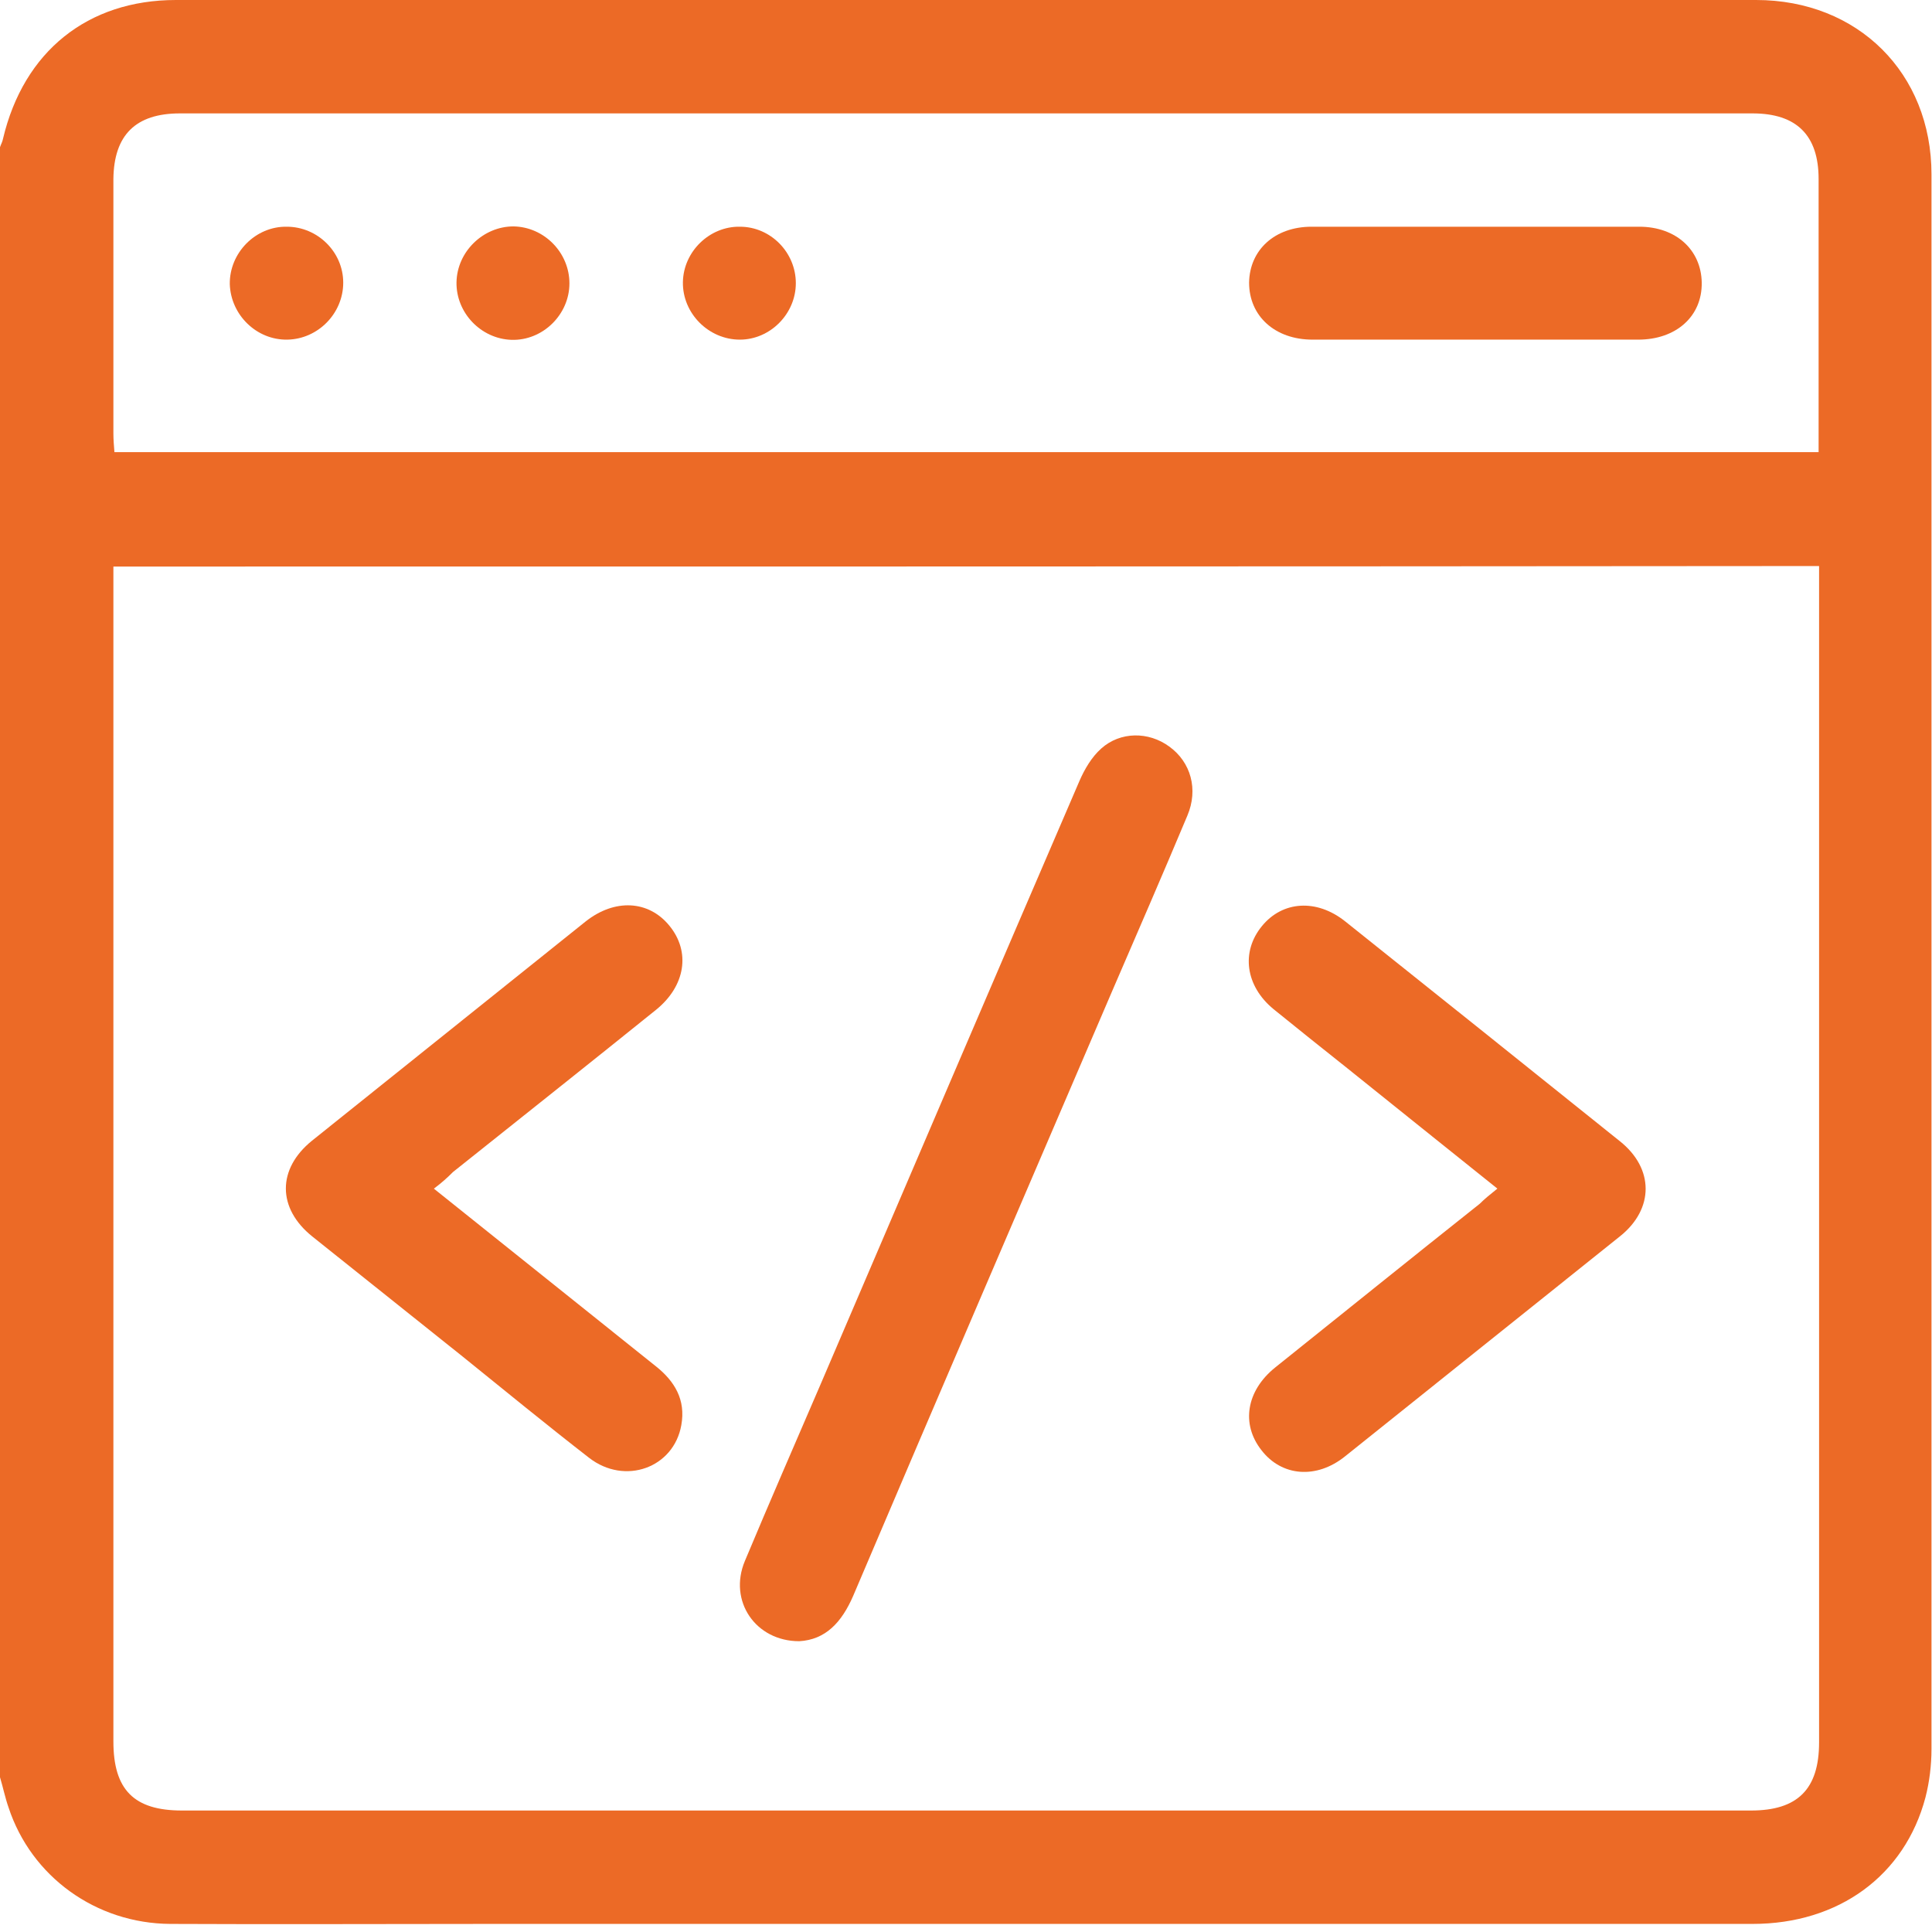
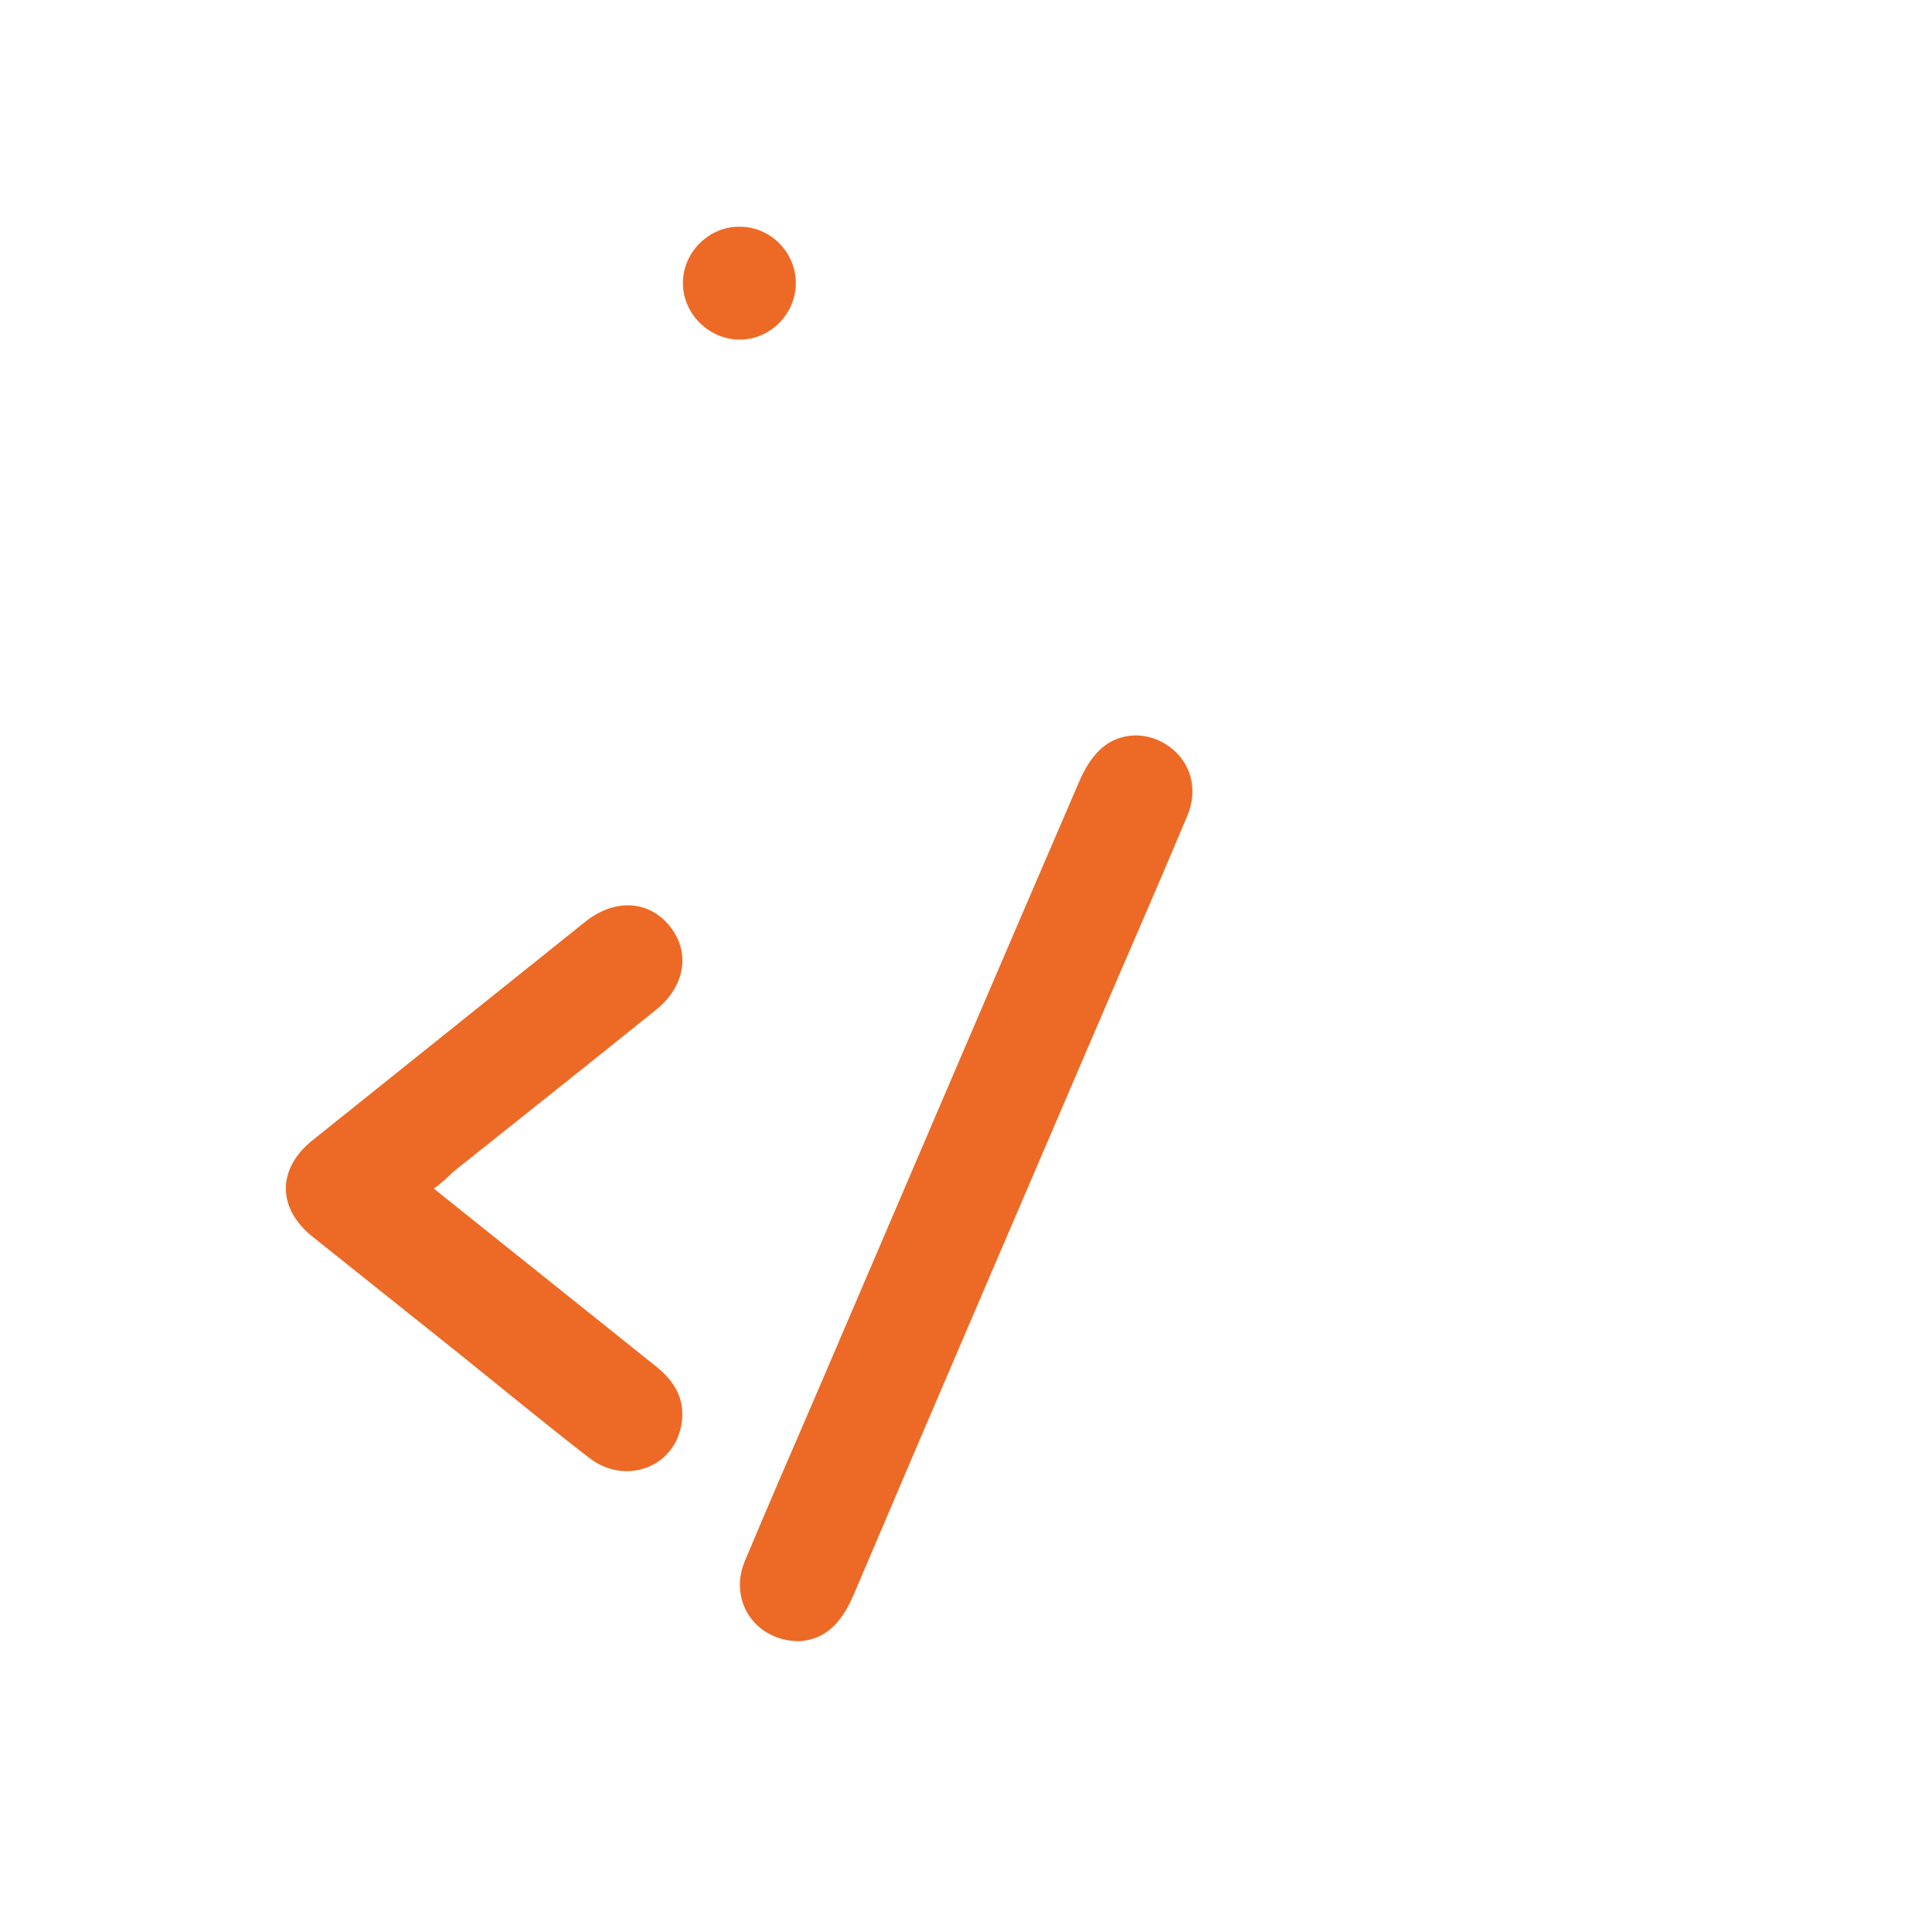
<svg xmlns="http://www.w3.org/2000/svg" width="49" height="49" viewBox="0 0 49 49" fill="none">
-   <path d="M0 45.075C0 31.294 0 17.514 0 3.733C0.026 3.656 0.064 3.592 0.077 3.516C0.601 1.304 2.224 0 4.462 0C17.82 0 31.18 0 44.538 0C47.121 0 48.987 1.854 48.987 4.423C48.987 17.731 48.987 31.052 48.987 44.359C48.987 44.769 48.936 45.191 48.834 45.587C48.31 47.568 46.635 48.795 44.449 48.795C33.787 48.795 23.113 48.795 12.451 48.795C9.741 48.795 7.031 48.808 4.321 48.795C2.429 48.783 0.793 47.594 0.217 45.842C0.128 45.587 0.077 45.331 0 45.075ZM2.876 14.369C2.876 14.573 2.876 14.74 2.876 14.893C2.876 24.647 2.876 34.414 2.876 44.168C2.876 45.395 3.4 45.919 4.615 45.919C17.884 45.919 31.141 45.919 44.411 45.919C45.587 45.919 46.136 45.382 46.136 44.193C46.136 34.414 46.136 24.647 46.136 14.867C46.136 14.701 46.136 14.535 46.136 14.356C31.678 14.369 17.309 14.369 2.876 14.369ZM46.124 11.467C46.124 11.275 46.124 11.135 46.124 10.994C46.124 8.846 46.124 6.686 46.124 4.538C46.124 3.426 45.561 2.876 44.449 2.876C31.154 2.876 17.859 2.876 4.564 2.876C3.439 2.876 2.889 3.426 2.876 4.538C2.876 6.686 2.876 8.846 2.876 10.994C2.876 11.147 2.889 11.301 2.902 11.467C17.309 11.467 31.678 11.467 46.124 11.467Z" fill="#EC6A26" />
  <path d="M20.271 41.625C19.159 41.625 18.469 40.602 18.891 39.592C19.517 38.097 20.169 36.601 20.808 35.118C22.994 30.017 25.18 24.904 27.379 19.803C27.507 19.509 27.686 19.202 27.929 18.985C28.415 18.55 29.131 18.55 29.655 18.934C30.204 19.33 30.396 20.02 30.115 20.685C29.488 22.181 28.837 23.677 28.197 25.16C26.011 30.26 23.813 35.361 21.639 40.474C21.345 41.152 20.936 41.587 20.271 41.625Z" fill="#EC6A26" />
  <path d="M11.004 30.147C12.921 31.681 14.775 33.164 16.628 34.647C17.114 35.031 17.395 35.504 17.28 36.143C17.089 37.229 15.849 37.677 14.941 36.974C13.854 36.13 12.793 35.261 11.732 34.404C10.467 33.394 9.188 32.372 7.923 31.362C7.028 30.646 7.028 29.649 7.91 28.933C10.224 27.079 12.538 25.226 14.851 23.372C15.593 22.784 16.45 22.835 16.974 23.474C17.523 24.139 17.383 25.008 16.641 25.609C14.928 26.99 13.202 28.358 11.489 29.725C11.349 29.866 11.208 29.994 11.004 30.147Z" fill="#EC6A26" />
-   <path d="M37.977 30.146C36.673 29.098 35.42 28.101 34.168 27.091C33.541 26.592 32.915 26.094 32.301 25.595C31.585 25.007 31.47 24.138 32.007 23.486C32.531 22.847 33.388 22.796 34.104 23.358C36.43 25.212 38.757 27.078 41.084 28.944C41.953 29.635 41.953 30.657 41.096 31.348C38.77 33.214 36.443 35.068 34.117 36.934C33.388 37.522 32.506 37.446 31.994 36.781C31.47 36.116 31.611 35.272 32.34 34.684C34.065 33.304 35.791 31.91 37.53 30.53C37.645 30.415 37.785 30.299 37.977 30.146Z" fill="#EC6A26" />
-   <path d="M37.394 8.614C36.026 8.614 34.658 8.614 33.29 8.614C32.332 8.614 31.68 8.013 31.68 7.169C31.692 6.338 32.332 5.75 33.265 5.75C36.039 5.75 38.8 5.75 41.574 5.75C42.508 5.75 43.147 6.338 43.16 7.169C43.172 8.025 42.508 8.614 41.549 8.614C40.168 8.614 38.775 8.614 37.394 8.614Z" fill="#EC6A26" />
-   <path d="M7.286 8.614C6.506 8.627 5.854 7.987 5.828 7.208C5.816 6.415 6.48 5.737 7.273 5.75C8.053 5.75 8.705 6.389 8.705 7.169C8.705 7.949 8.065 8.601 7.286 8.614Z" fill="#EC6A26" />
-   <path d="M13.023 5.742C13.803 5.755 14.442 6.407 14.442 7.187C14.442 7.979 13.764 8.644 12.972 8.619C12.192 8.593 11.566 7.928 11.578 7.161C11.591 6.381 12.256 5.742 13.023 5.742Z" fill="#EC6A26" />
  <path d="M20.184 7.182C20.184 7.962 19.532 8.614 18.765 8.614C17.973 8.614 17.308 7.949 17.32 7.156C17.333 6.377 17.998 5.737 18.765 5.75C19.545 5.75 20.184 6.402 20.184 7.182Z" fill="#EC6A26" />
</svg>